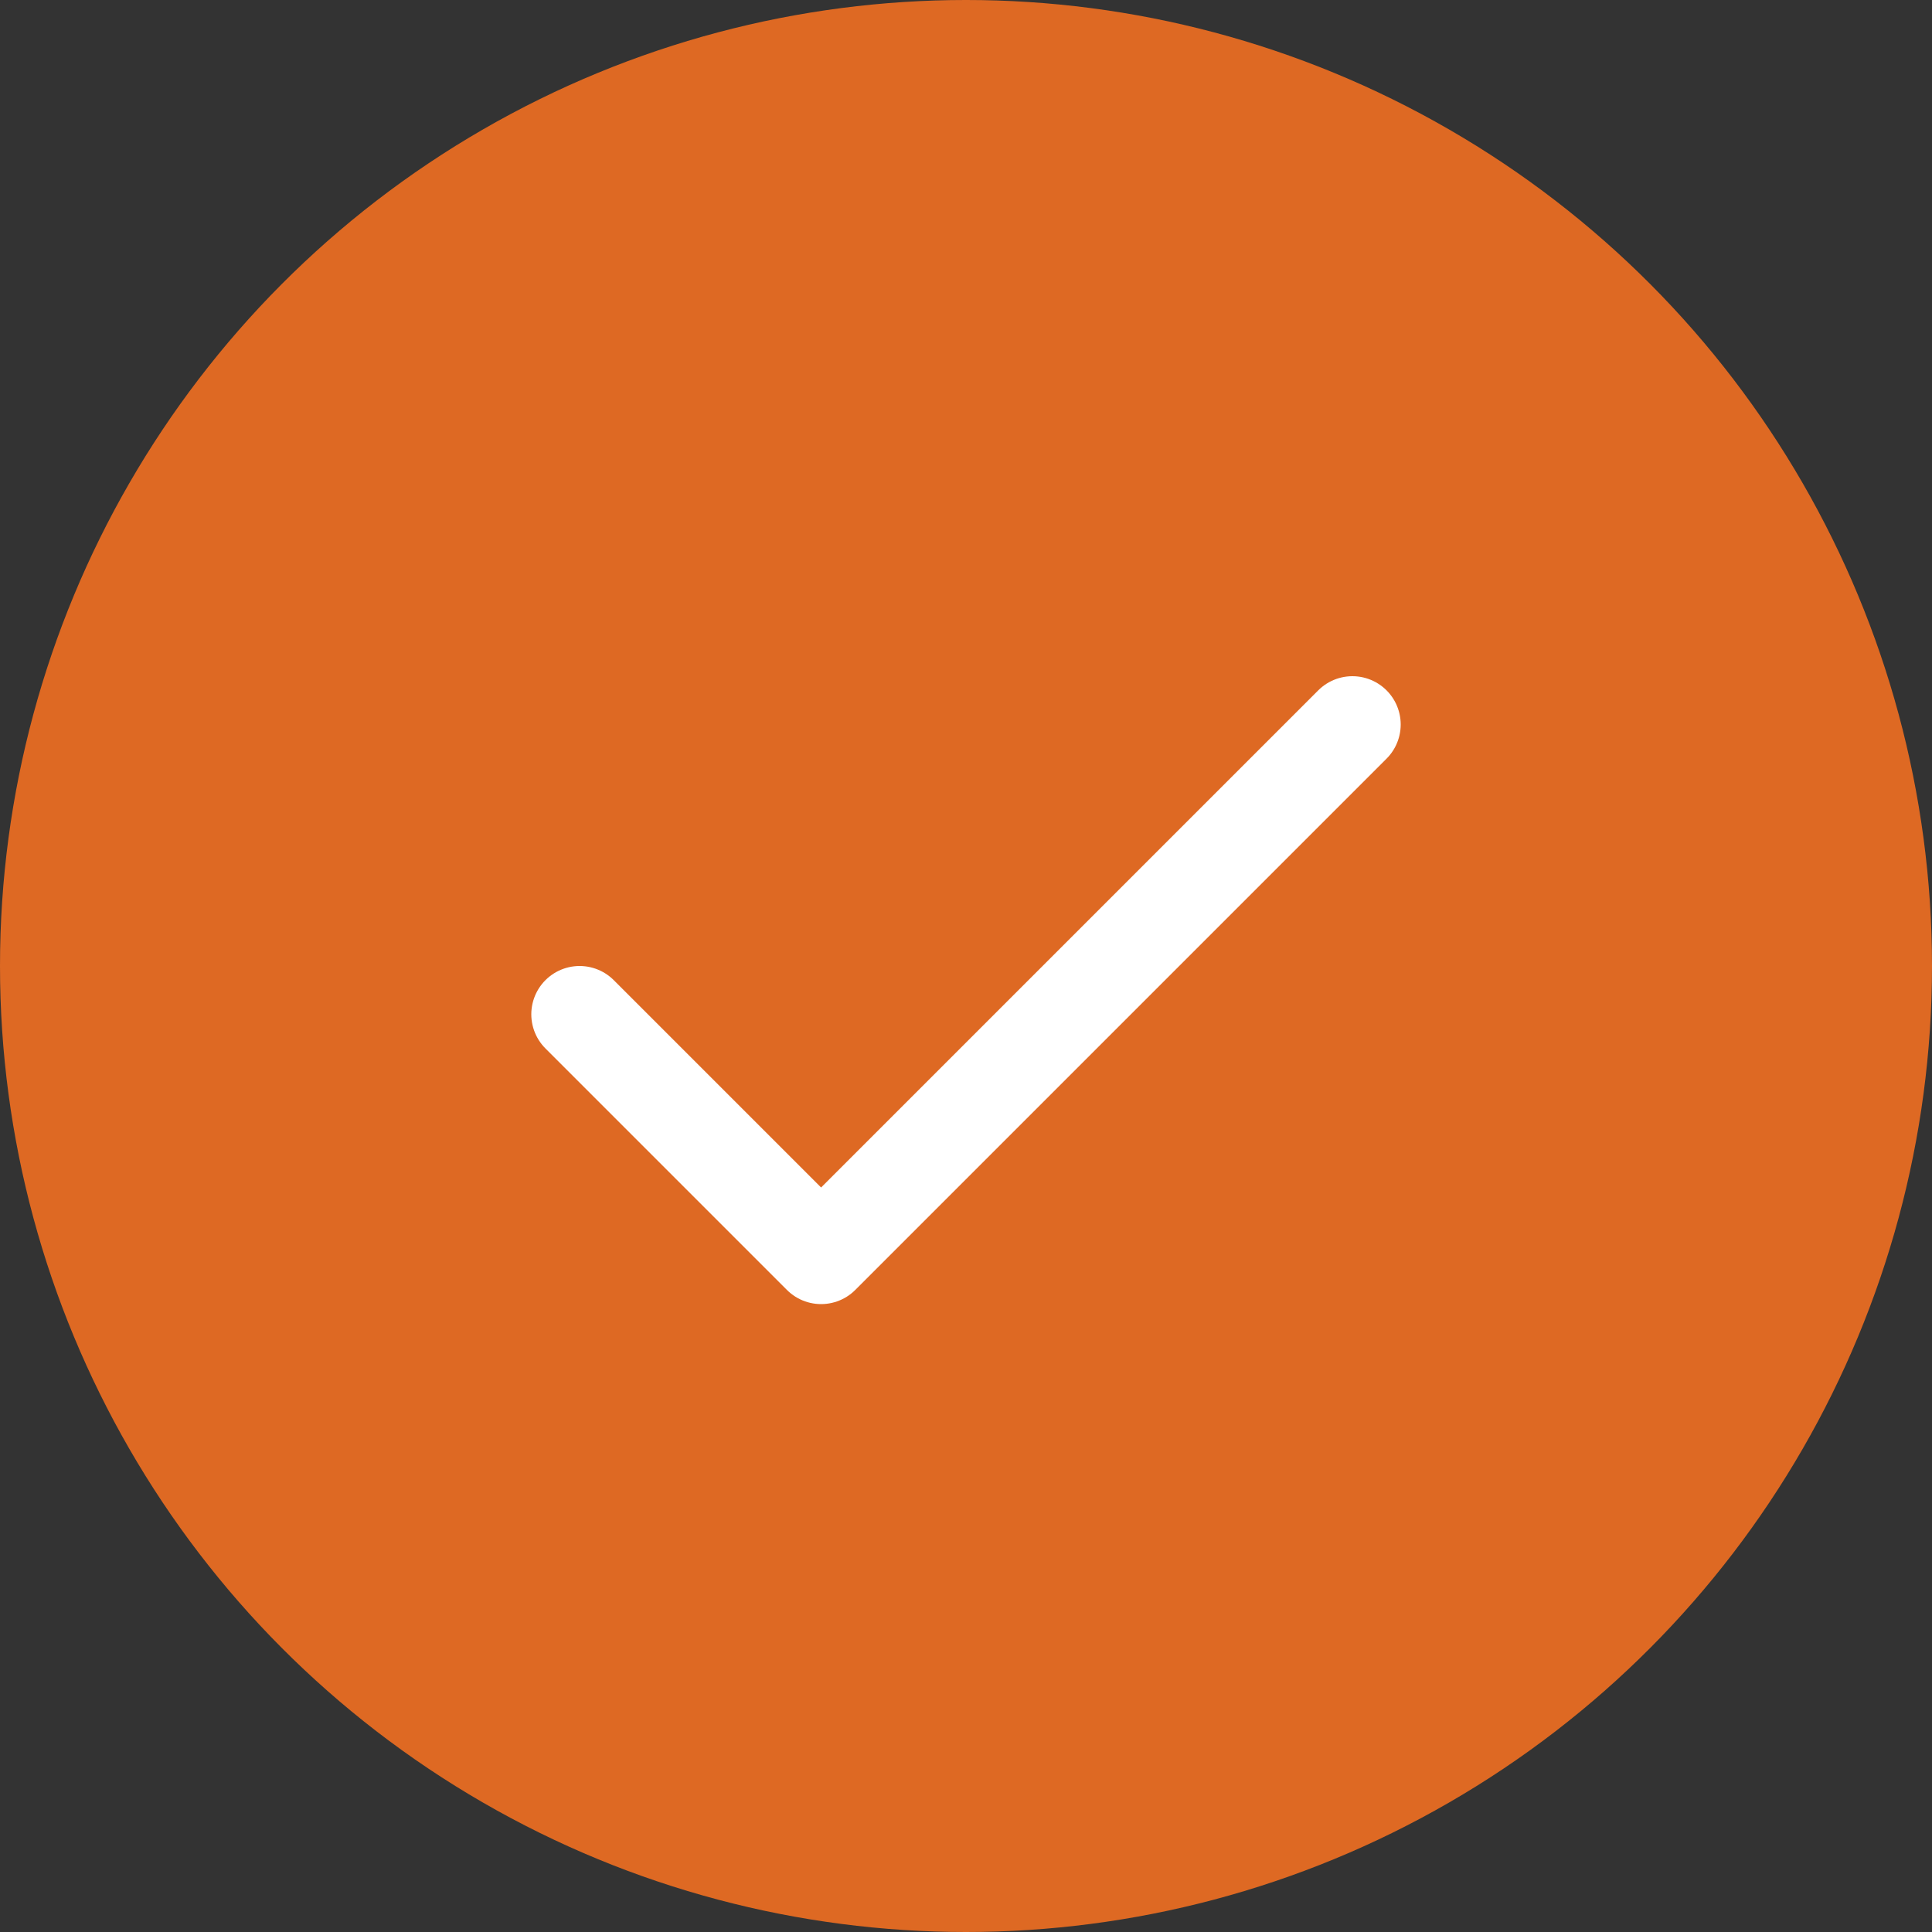
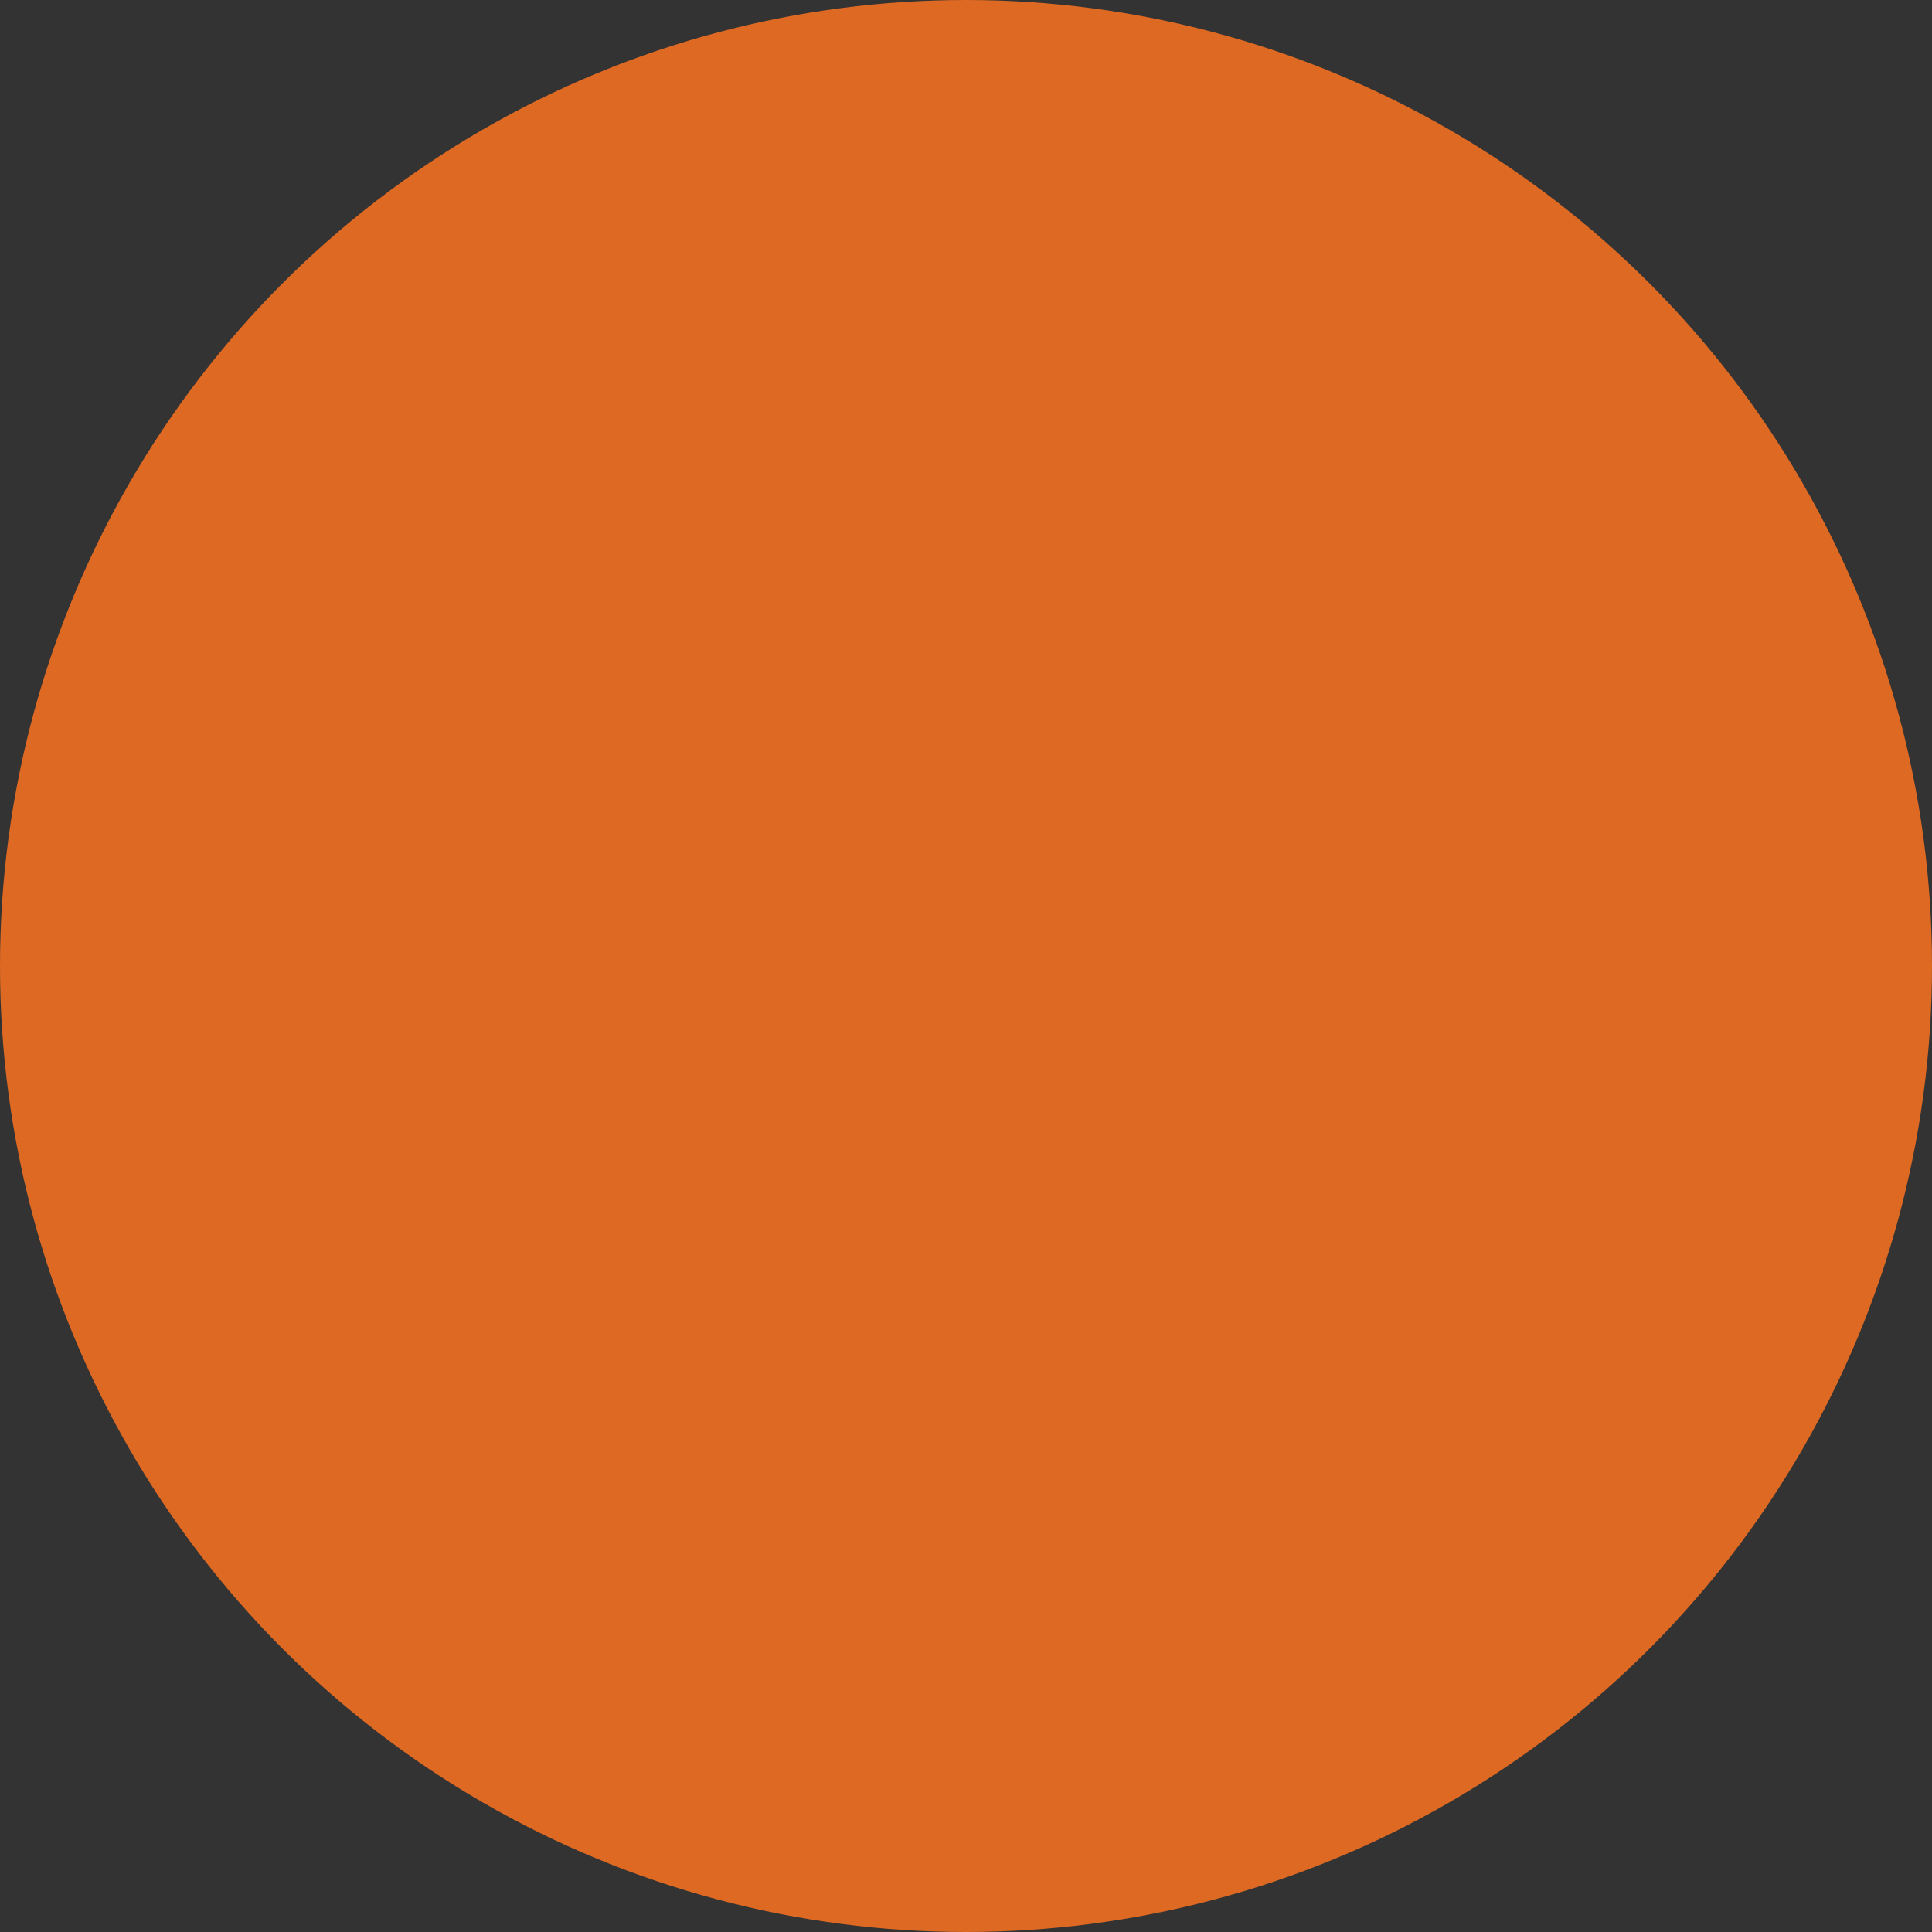
<svg xmlns="http://www.w3.org/2000/svg" width="40" height="40" viewBox="0 0 40 40" fill="none">
  <rect x="0" y="0" width="40" height="40" fill="#333333" stroke="none" />
  <circle cx="20" cy="20" r="20" fill="#DE6923" />
-   <path d="M28 15L17 26L12 21" stroke="white" stroke-width="2" stroke-linecap="round" stroke-linejoin="round" />
</svg>